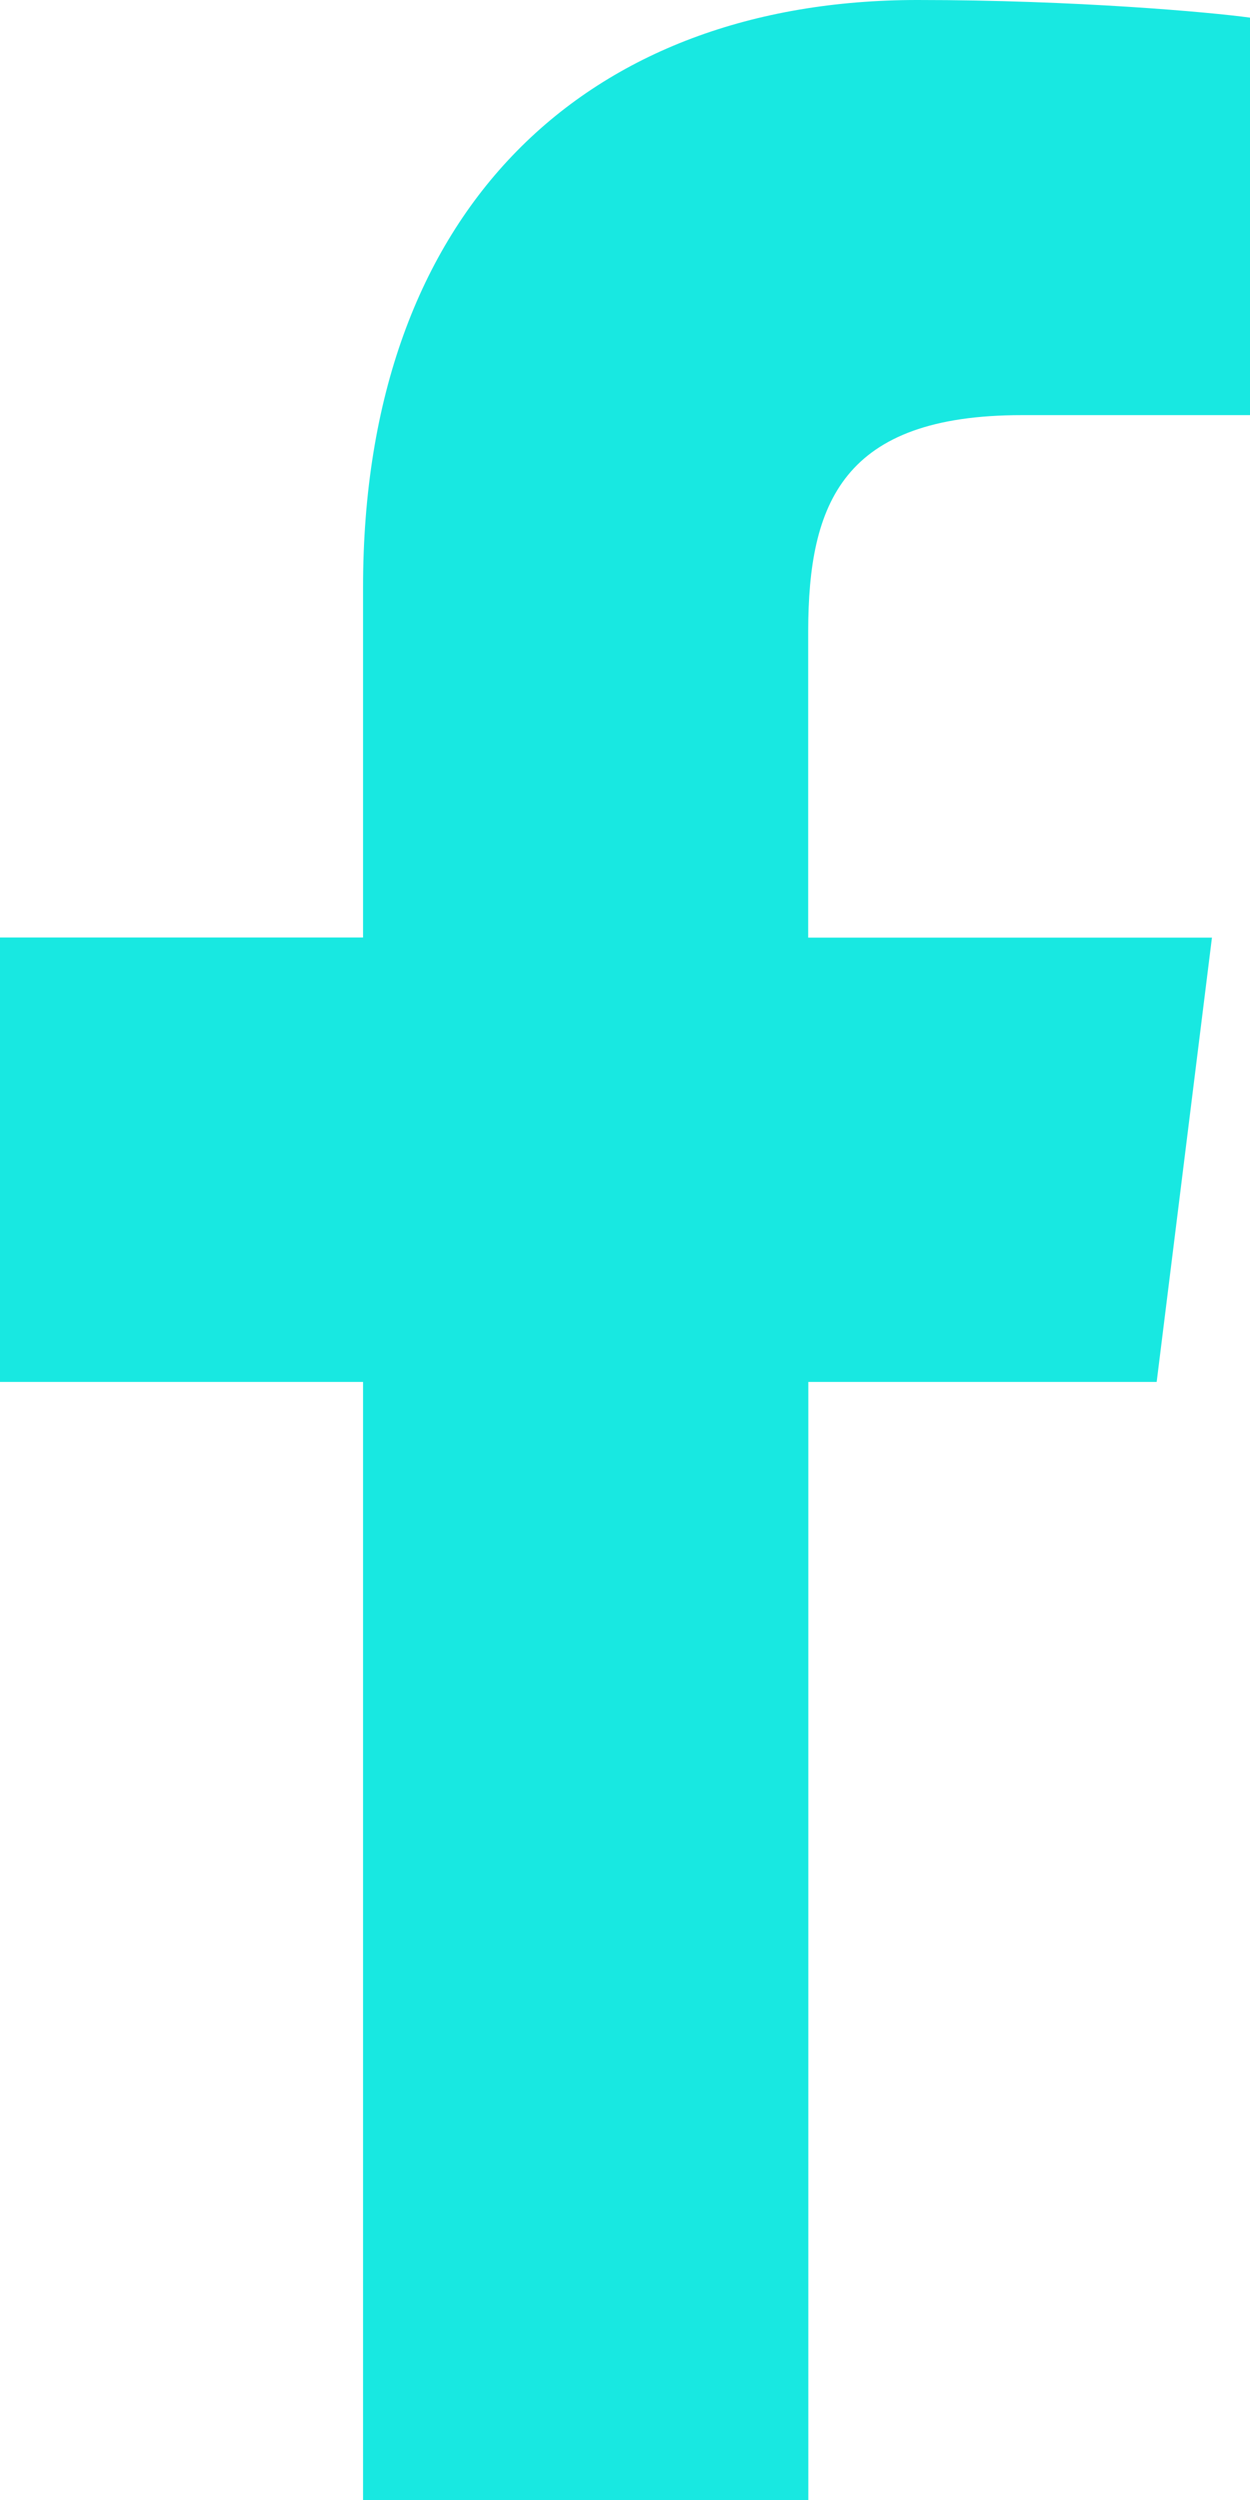
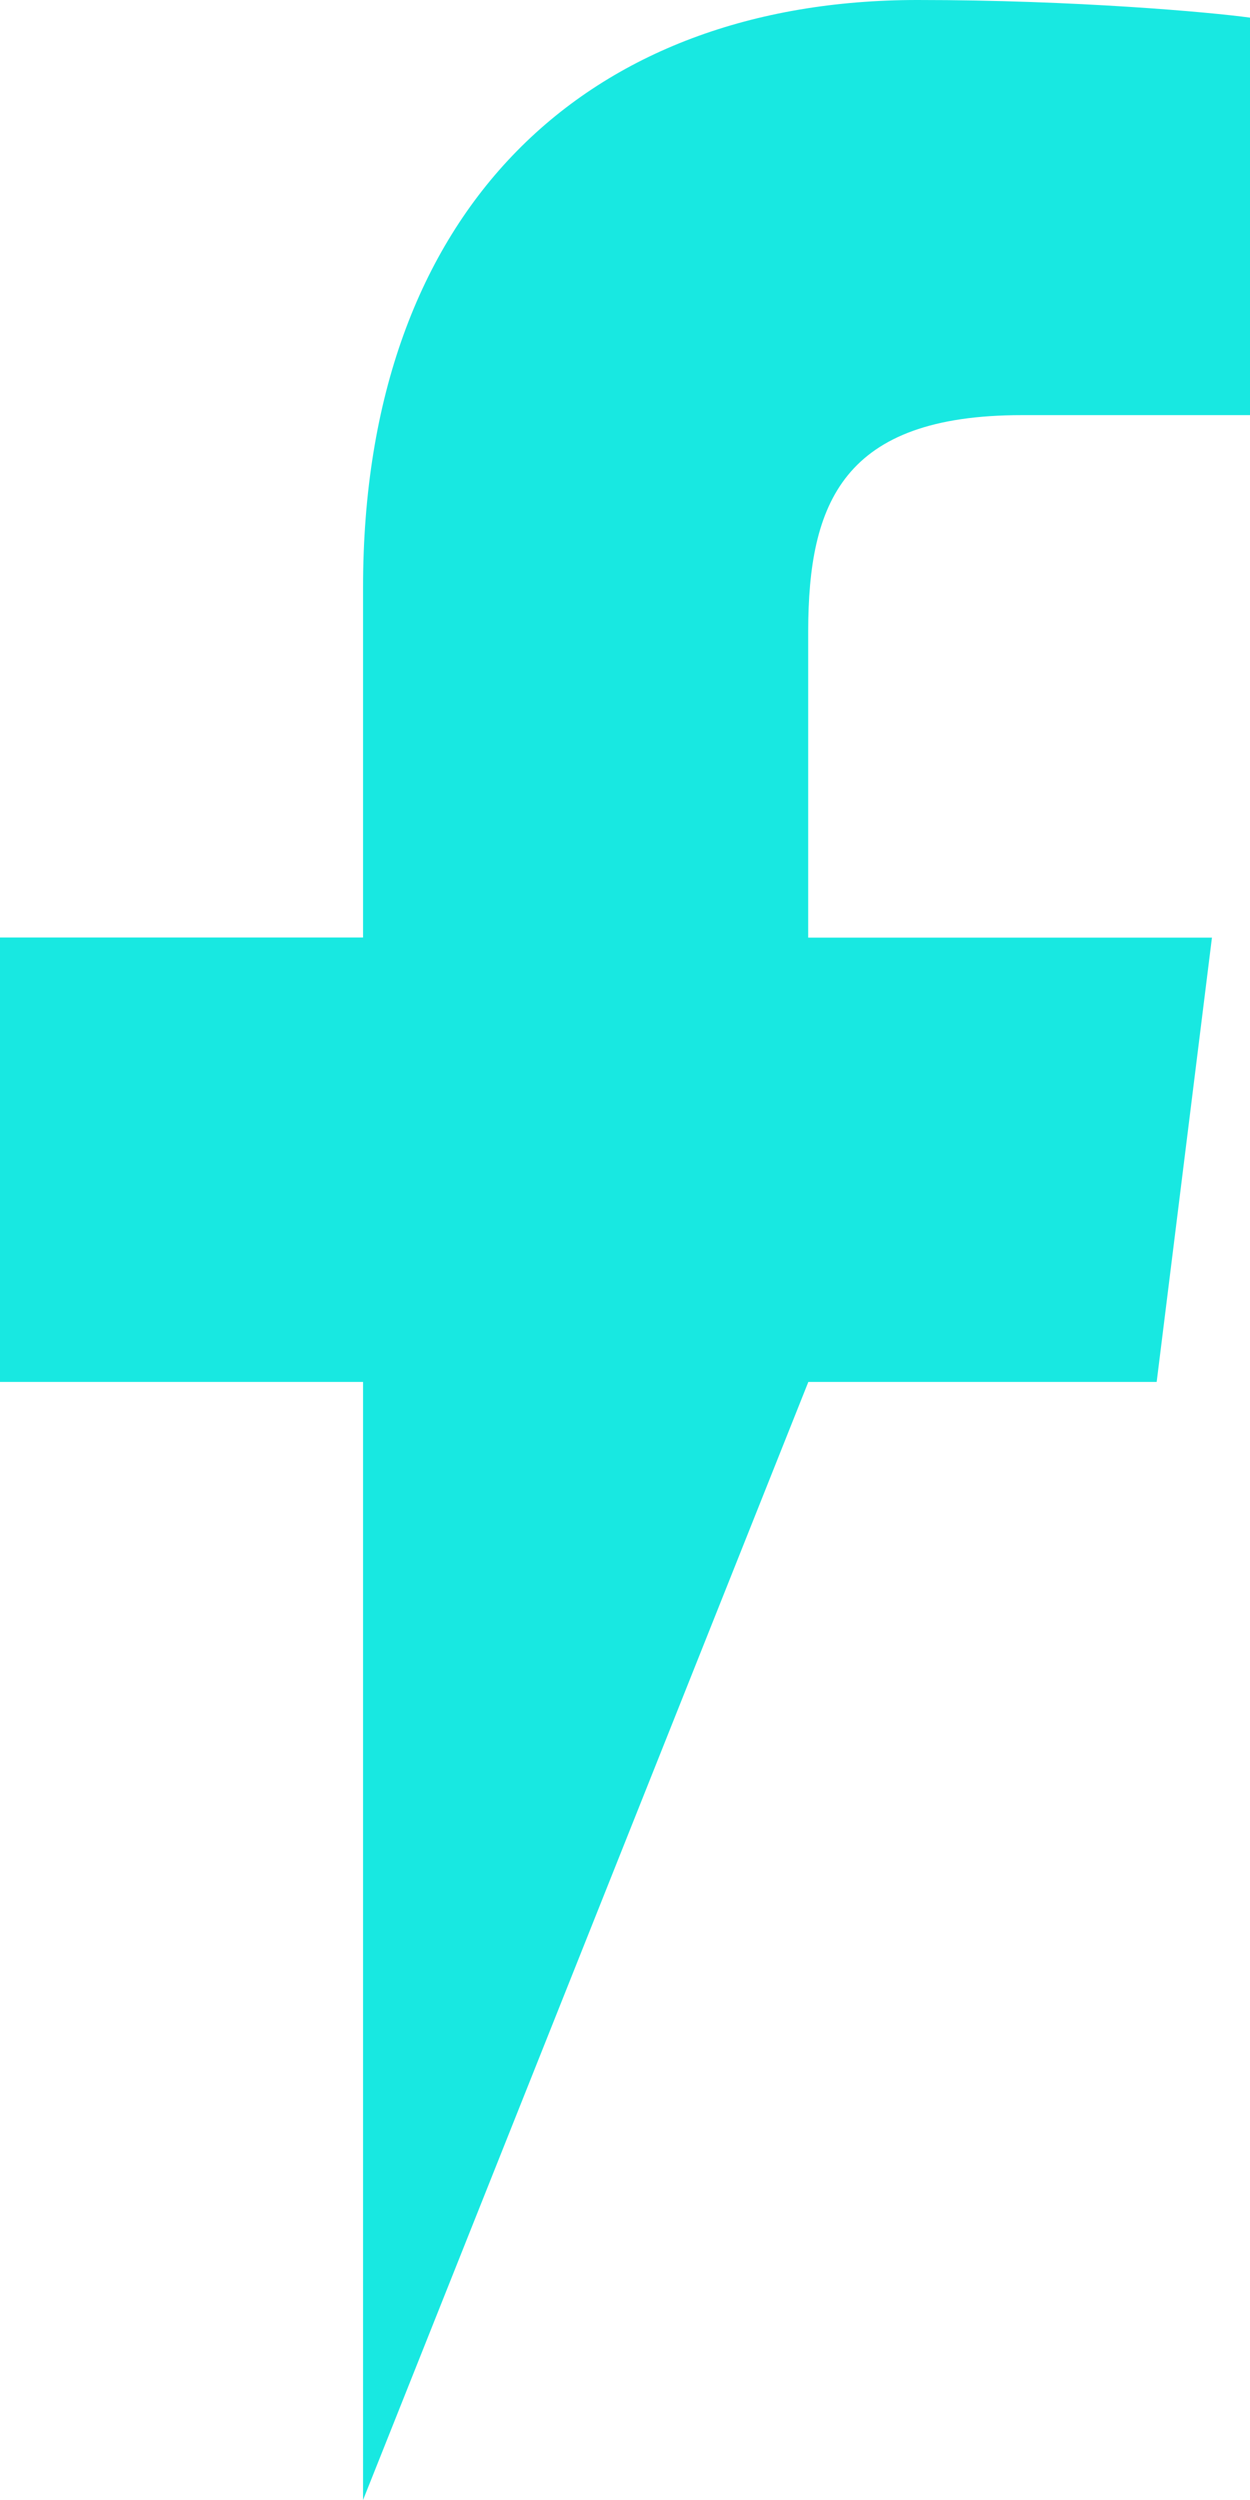
<svg xmlns="http://www.w3.org/2000/svg" width="9px" height="18px" viewBox="0 0 9 18" version="1.1">
  <title>Path</title>
  <desc>Created with Sketch.</desc>
  <g id="Page-1" stroke="none" stroke-width="1" fill="none" fill-rule="evenodd">
    <g id="7.-Story" transform="translate(-1174, -1570)" fill="#18E8E1" fill-rule="nonzero">
      <g id="facebook-(1)" transform="translate(1174, 1570)">
-         <path d="M7.357,2.989 L9,2.989 L9,0.127 C8.717,0.088 7.742,0 6.606,0 C4.237,0 2.614,1.49 2.614,4.229 L2.614,6.75 L0,6.75 L0,9.95 L2.614,9.95 L2.614,18 L5.82,18 L5.82,9.95 L8.328,9.95 L8.726,6.751 L5.819,6.751 L5.819,4.546 C5.82,3.622 6.068,2.989 7.357,2.989 L7.357,2.989 Z" id="Path" />
+         <path d="M7.357,2.989 L9,2.989 L9,0.127 C8.717,0.088 7.742,0 6.606,0 C4.237,0 2.614,1.49 2.614,4.229 L2.614,6.75 L0,6.75 L0,9.95 L2.614,9.95 L2.614,18 L5.82,9.95 L8.328,9.95 L8.726,6.751 L5.819,6.751 L5.819,4.546 C5.82,3.622 6.068,2.989 7.357,2.989 L7.357,2.989 Z" id="Path" />
      </g>
    </g>
  </g>
</svg>